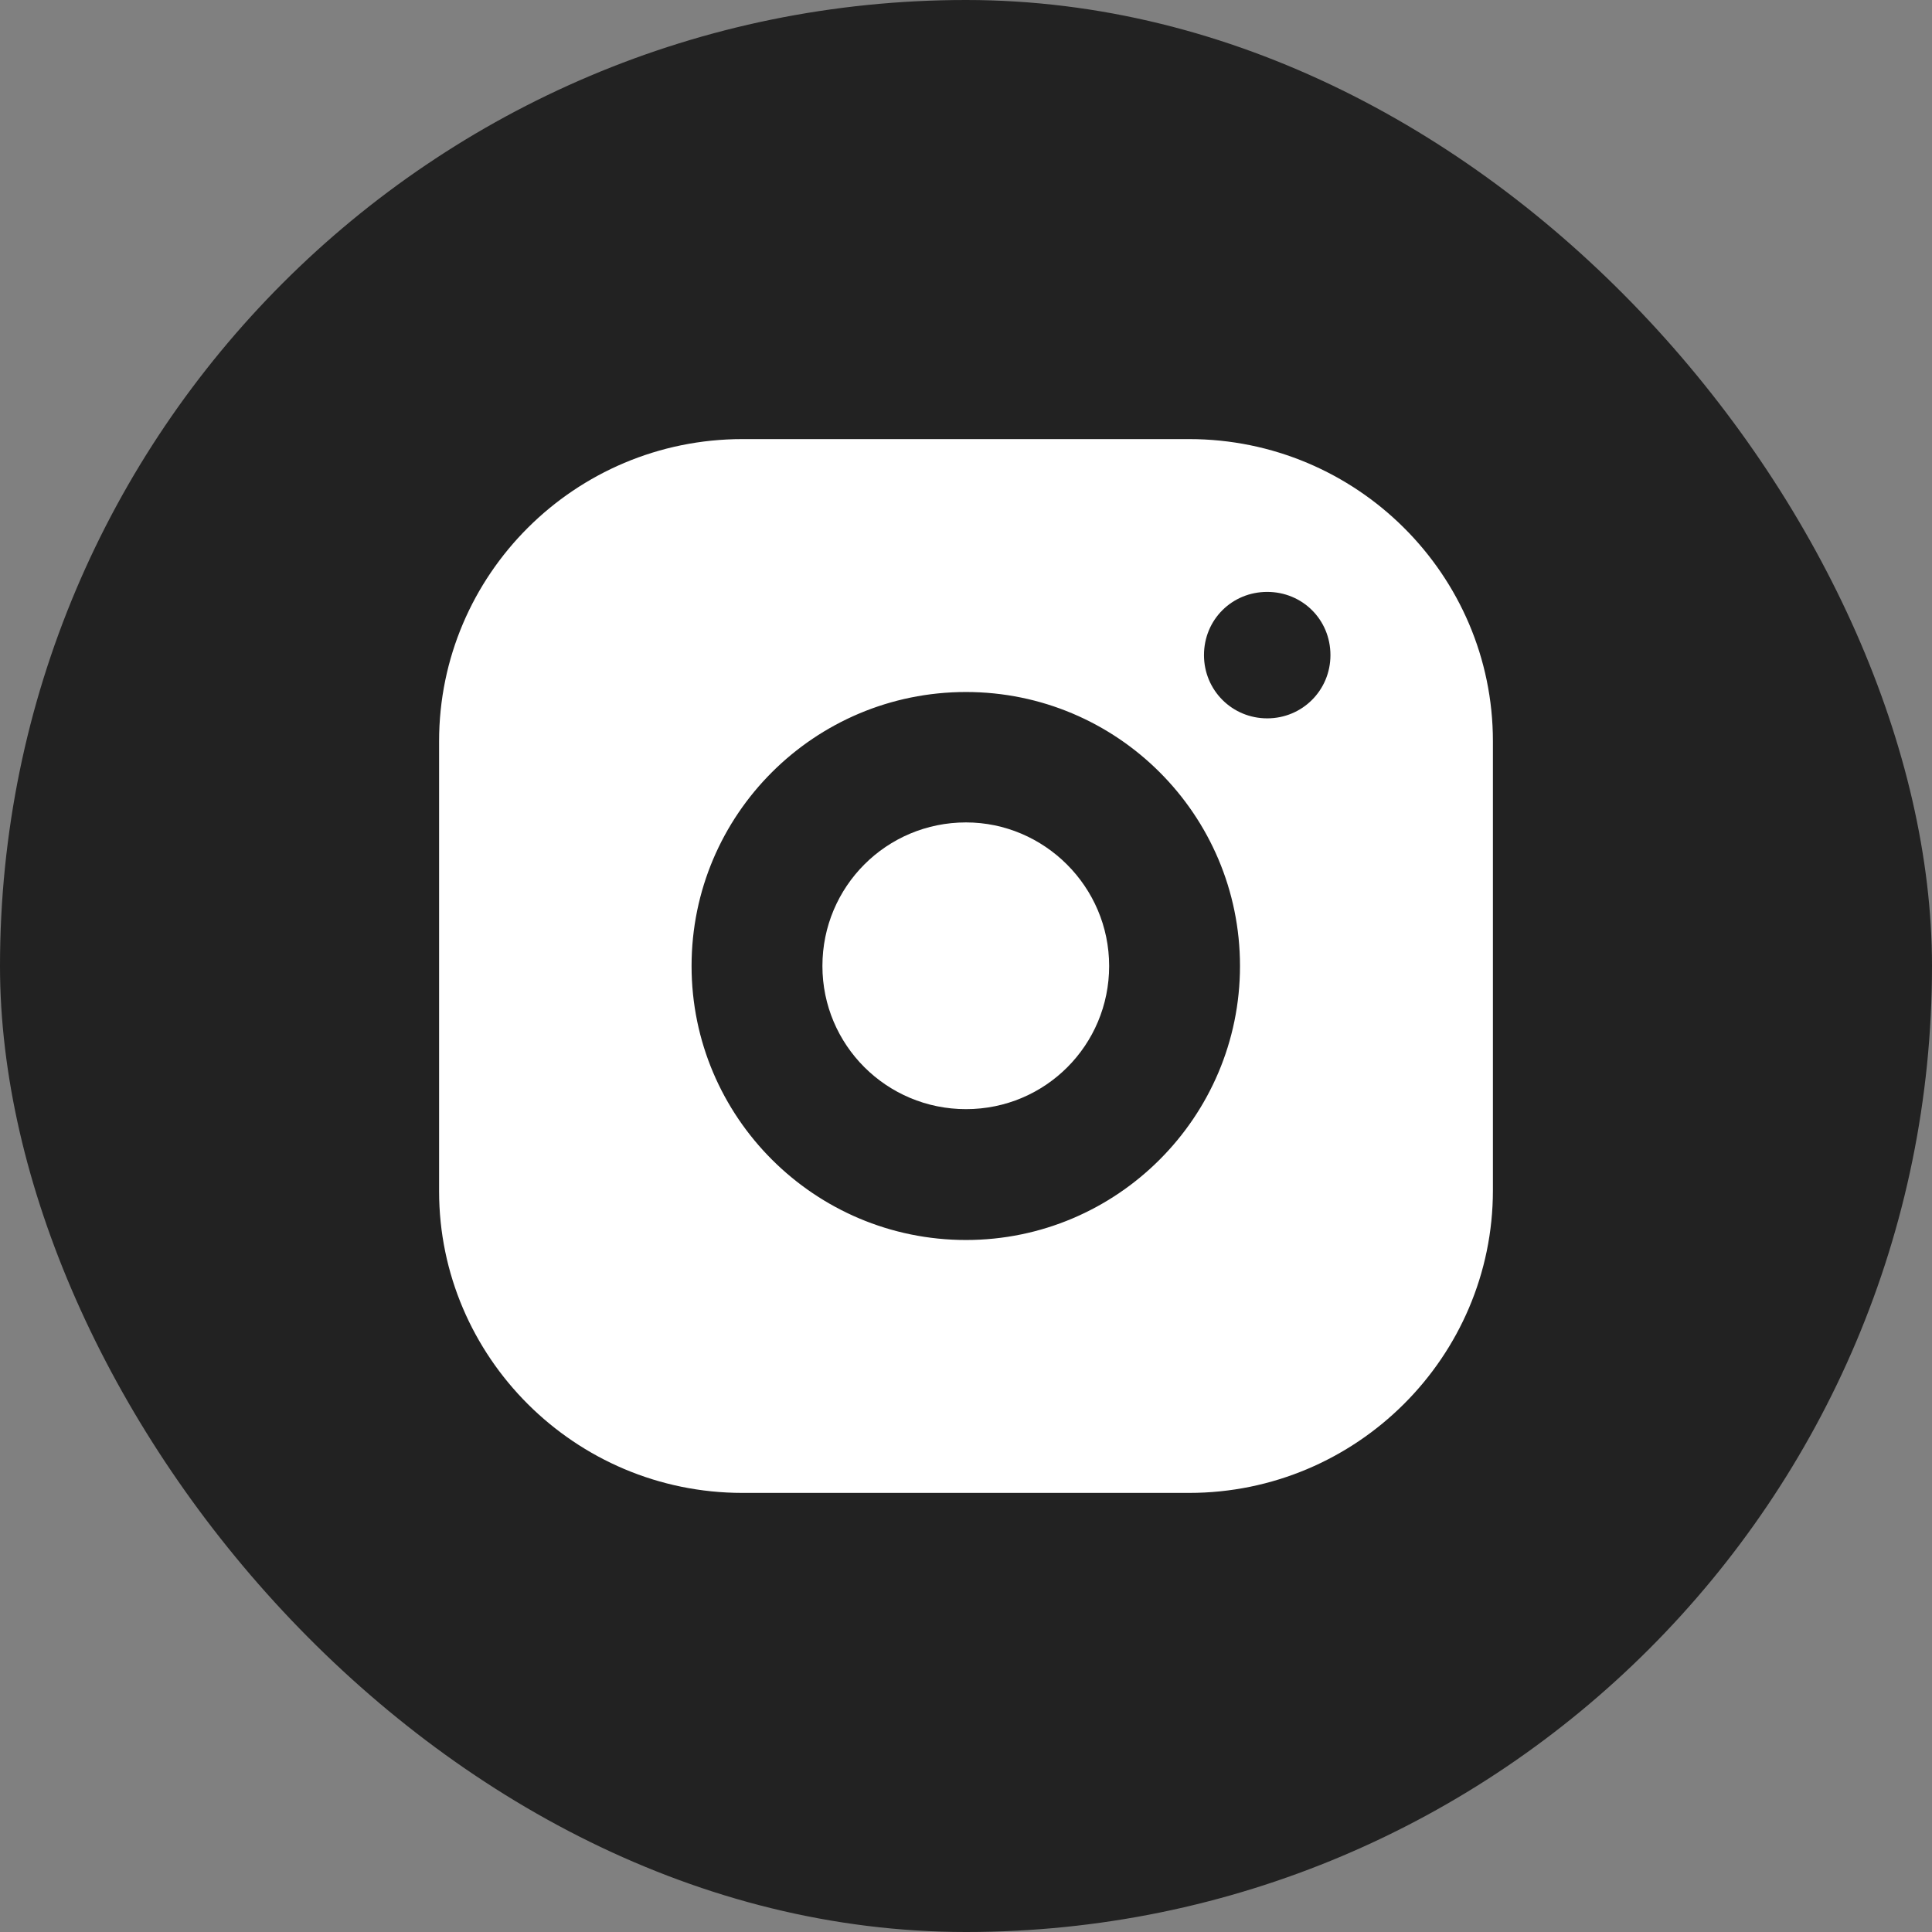
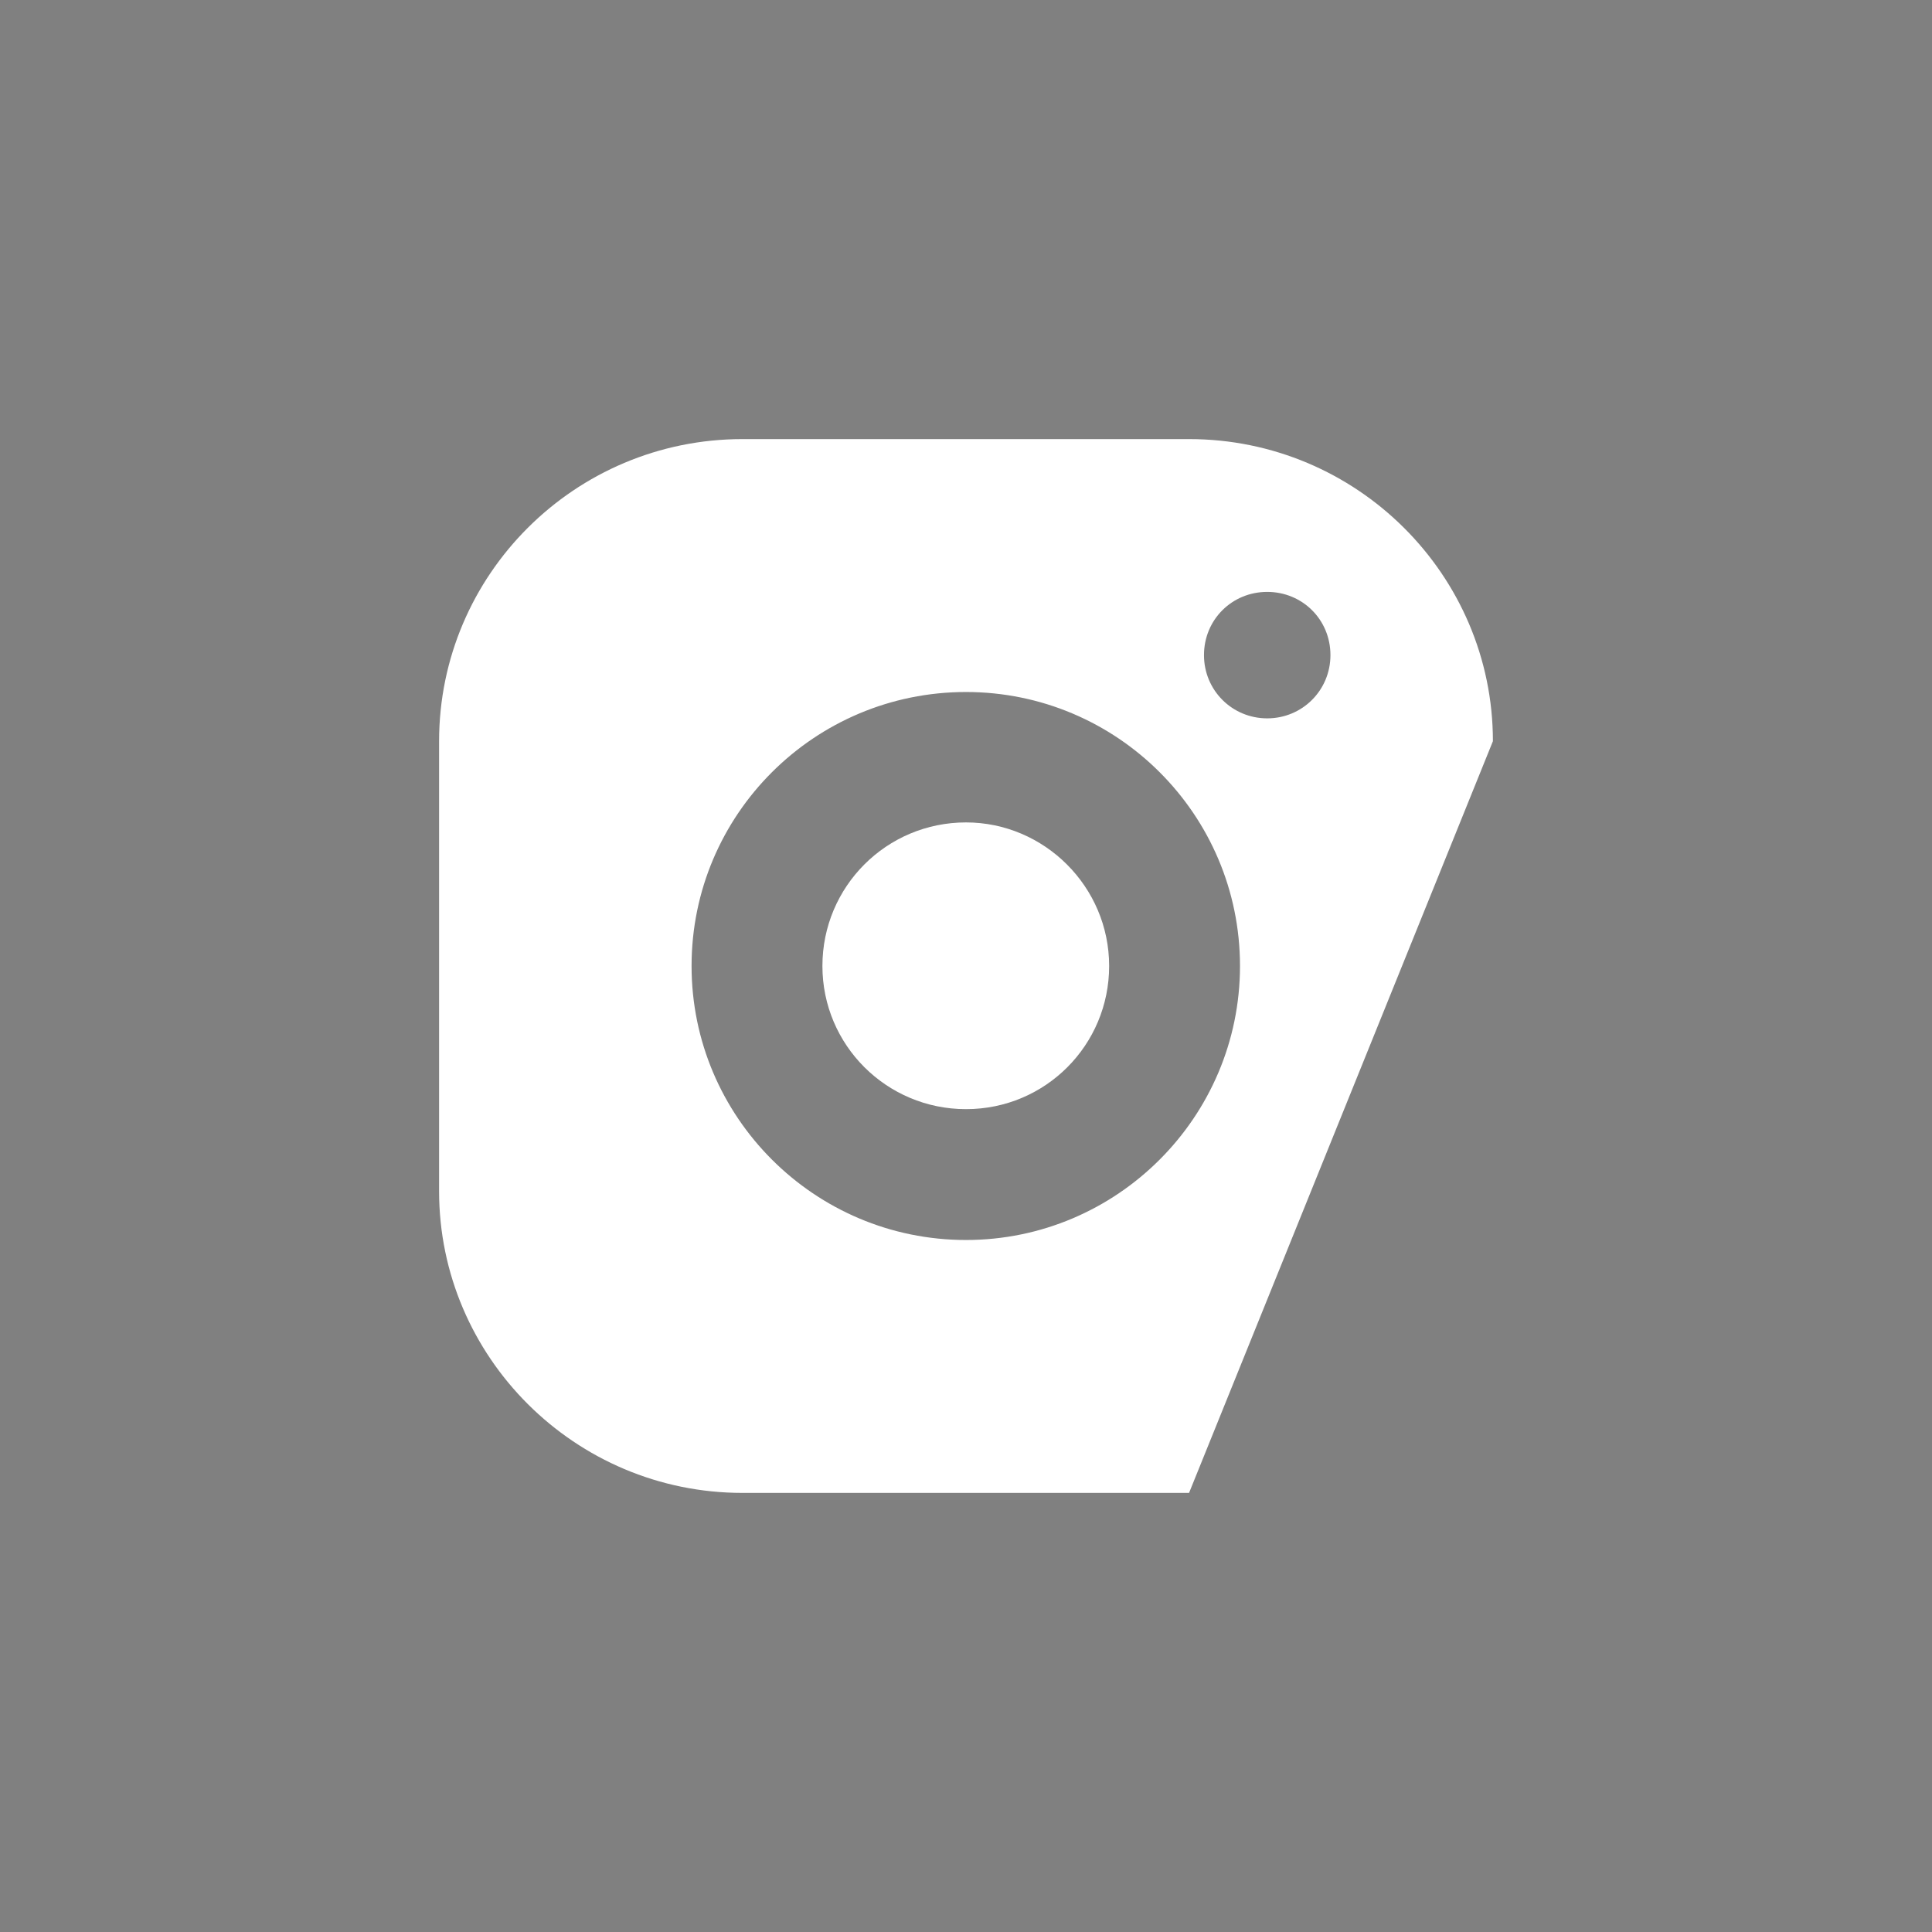
<svg xmlns="http://www.w3.org/2000/svg" width="44" height="44" viewBox="0 0 44 44" fill="none">
  <rect x="0" y="0" width="44" height="44" fill="#808080" stroke="none" />
  <defs>
    <clipPath id="clip2_106">
      <rect id="Property 1=Hover/Active" rx="22" width="44" height="44" fill="black" fill-opacity="0" />
    </clipPath>
  </defs>
-   <rect id="Property 1=Hover/Active" rx="22" width="44" height="44" fill="#222222" fill-opacity="1" />
  <g clip-path="url(#clip2_106)">
-     <path id="Vector" d="M27.08 10L16.91 10C13.09 10 10 13.09 10 16.88L10 27.13C10 30.9 13.09 34 16.91 34L27.08 34C30.9 34 34 30.9 34 27.11L34 16.88C34 13.09 30.9 10 27.08 10ZM15.75 22C15.75 18.55 18.55 15.76 22 15.76C25.44 15.76 28.24 18.55 28.24 22C28.24 25.44 25.44 28.24 22 28.24C18.55 28.24 15.75 25.44 15.75 22ZM28.86 16.36C28.06 16.36 27.42 15.72 27.42 14.92C27.42 14.11 28.06 13.48 28.86 13.48C29.66 13.48 30.3 14.11 30.3 14.92C30.3 15.72 29.66 16.36 28.86 16.36Z" fill="#FFFFFF" fill-opacity="1" fill-rule="nonzero" />
+     <path id="Vector" d="M27.08 10L16.91 10C13.09 10 10 13.09 10 16.88L10 27.13C10 30.9 13.09 34 16.91 34L27.08 34L34 16.88C34 13.09 30.9 10 27.08 10ZM15.75 22C15.75 18.55 18.55 15.76 22 15.76C25.44 15.76 28.24 18.55 28.24 22C28.24 25.44 25.44 28.24 22 28.24C18.55 28.24 15.75 25.44 15.75 22ZM28.86 16.36C28.06 16.36 27.42 15.72 27.42 14.92C27.42 14.11 28.06 13.48 28.86 13.48C29.66 13.48 30.3 14.11 30.3 14.92C30.3 15.72 29.66 16.36 28.86 16.36Z" fill="#FFFFFF" fill-opacity="1" fill-rule="nonzero" />
    <path id="Vector" d="M22 18.73C20.19 18.73 18.73 20.19 18.73 22C18.73 23.8 20.19 25.26 22 25.26C23.81 25.26 25.26 23.8 25.26 22C25.26 20.19 23.78 18.73 22 18.73Z" fill="#FFFFFF" fill-opacity="1" fill-rule="nonzero" />
  </g>
</svg>